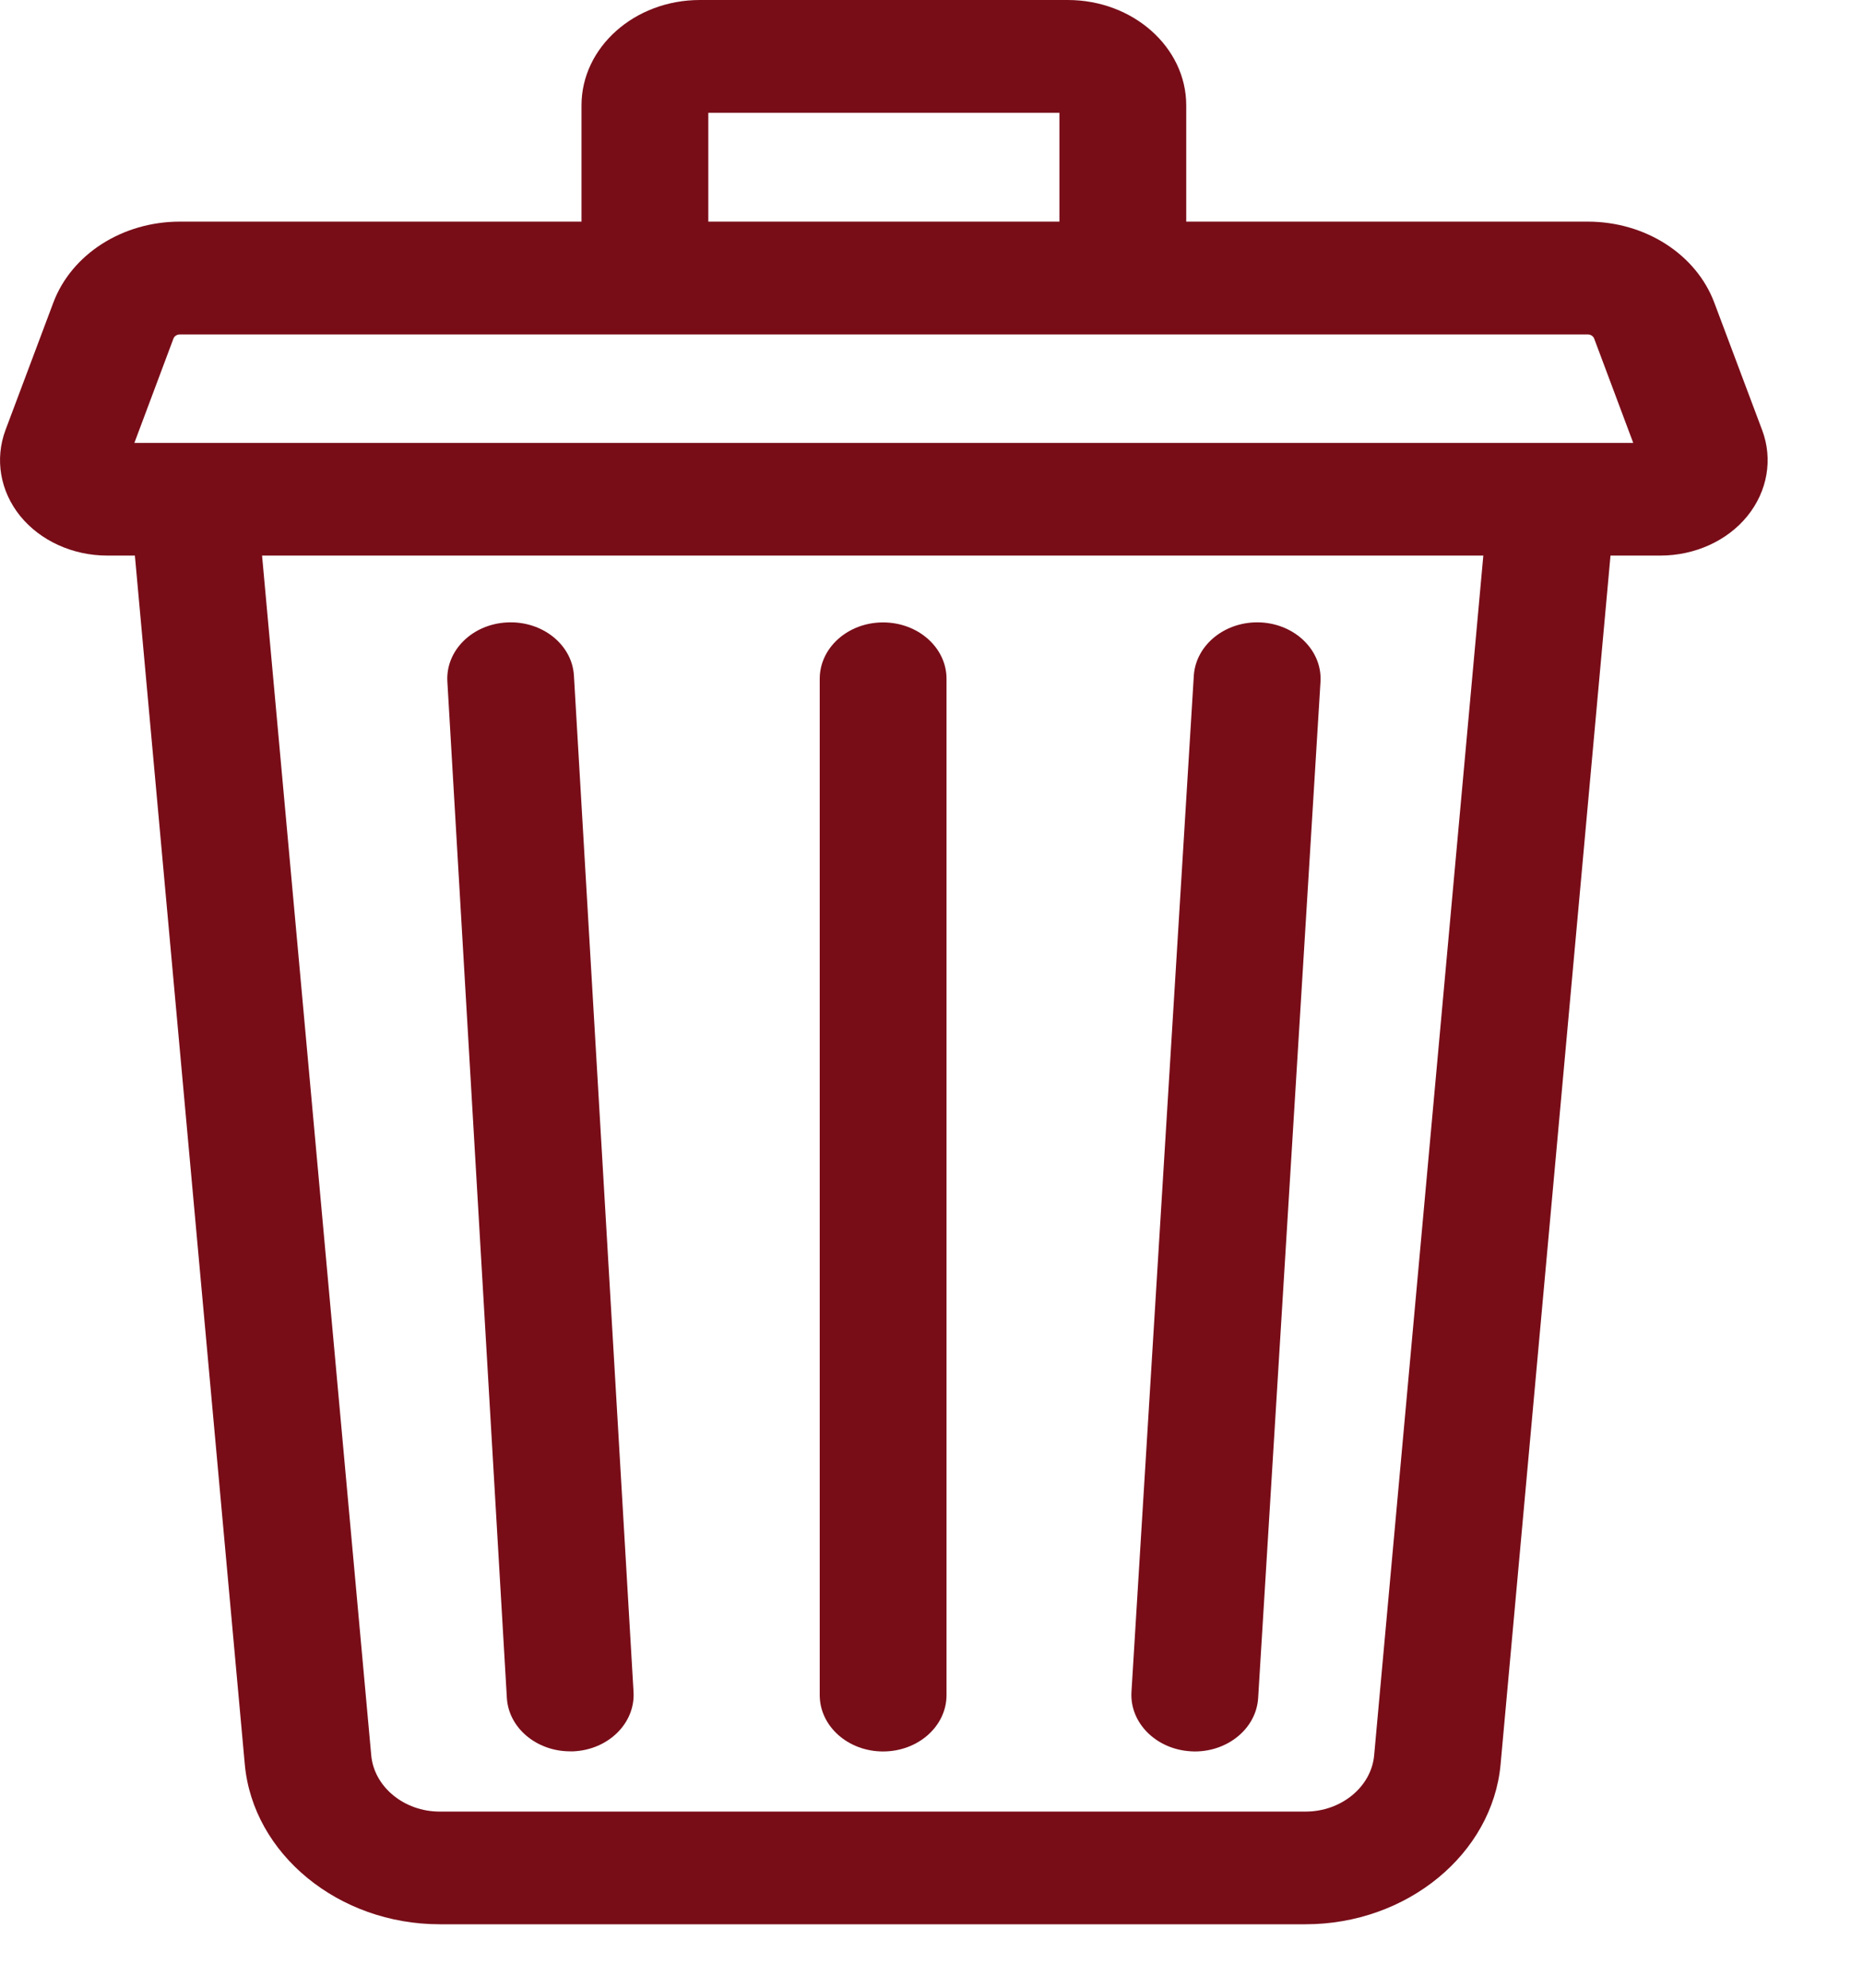
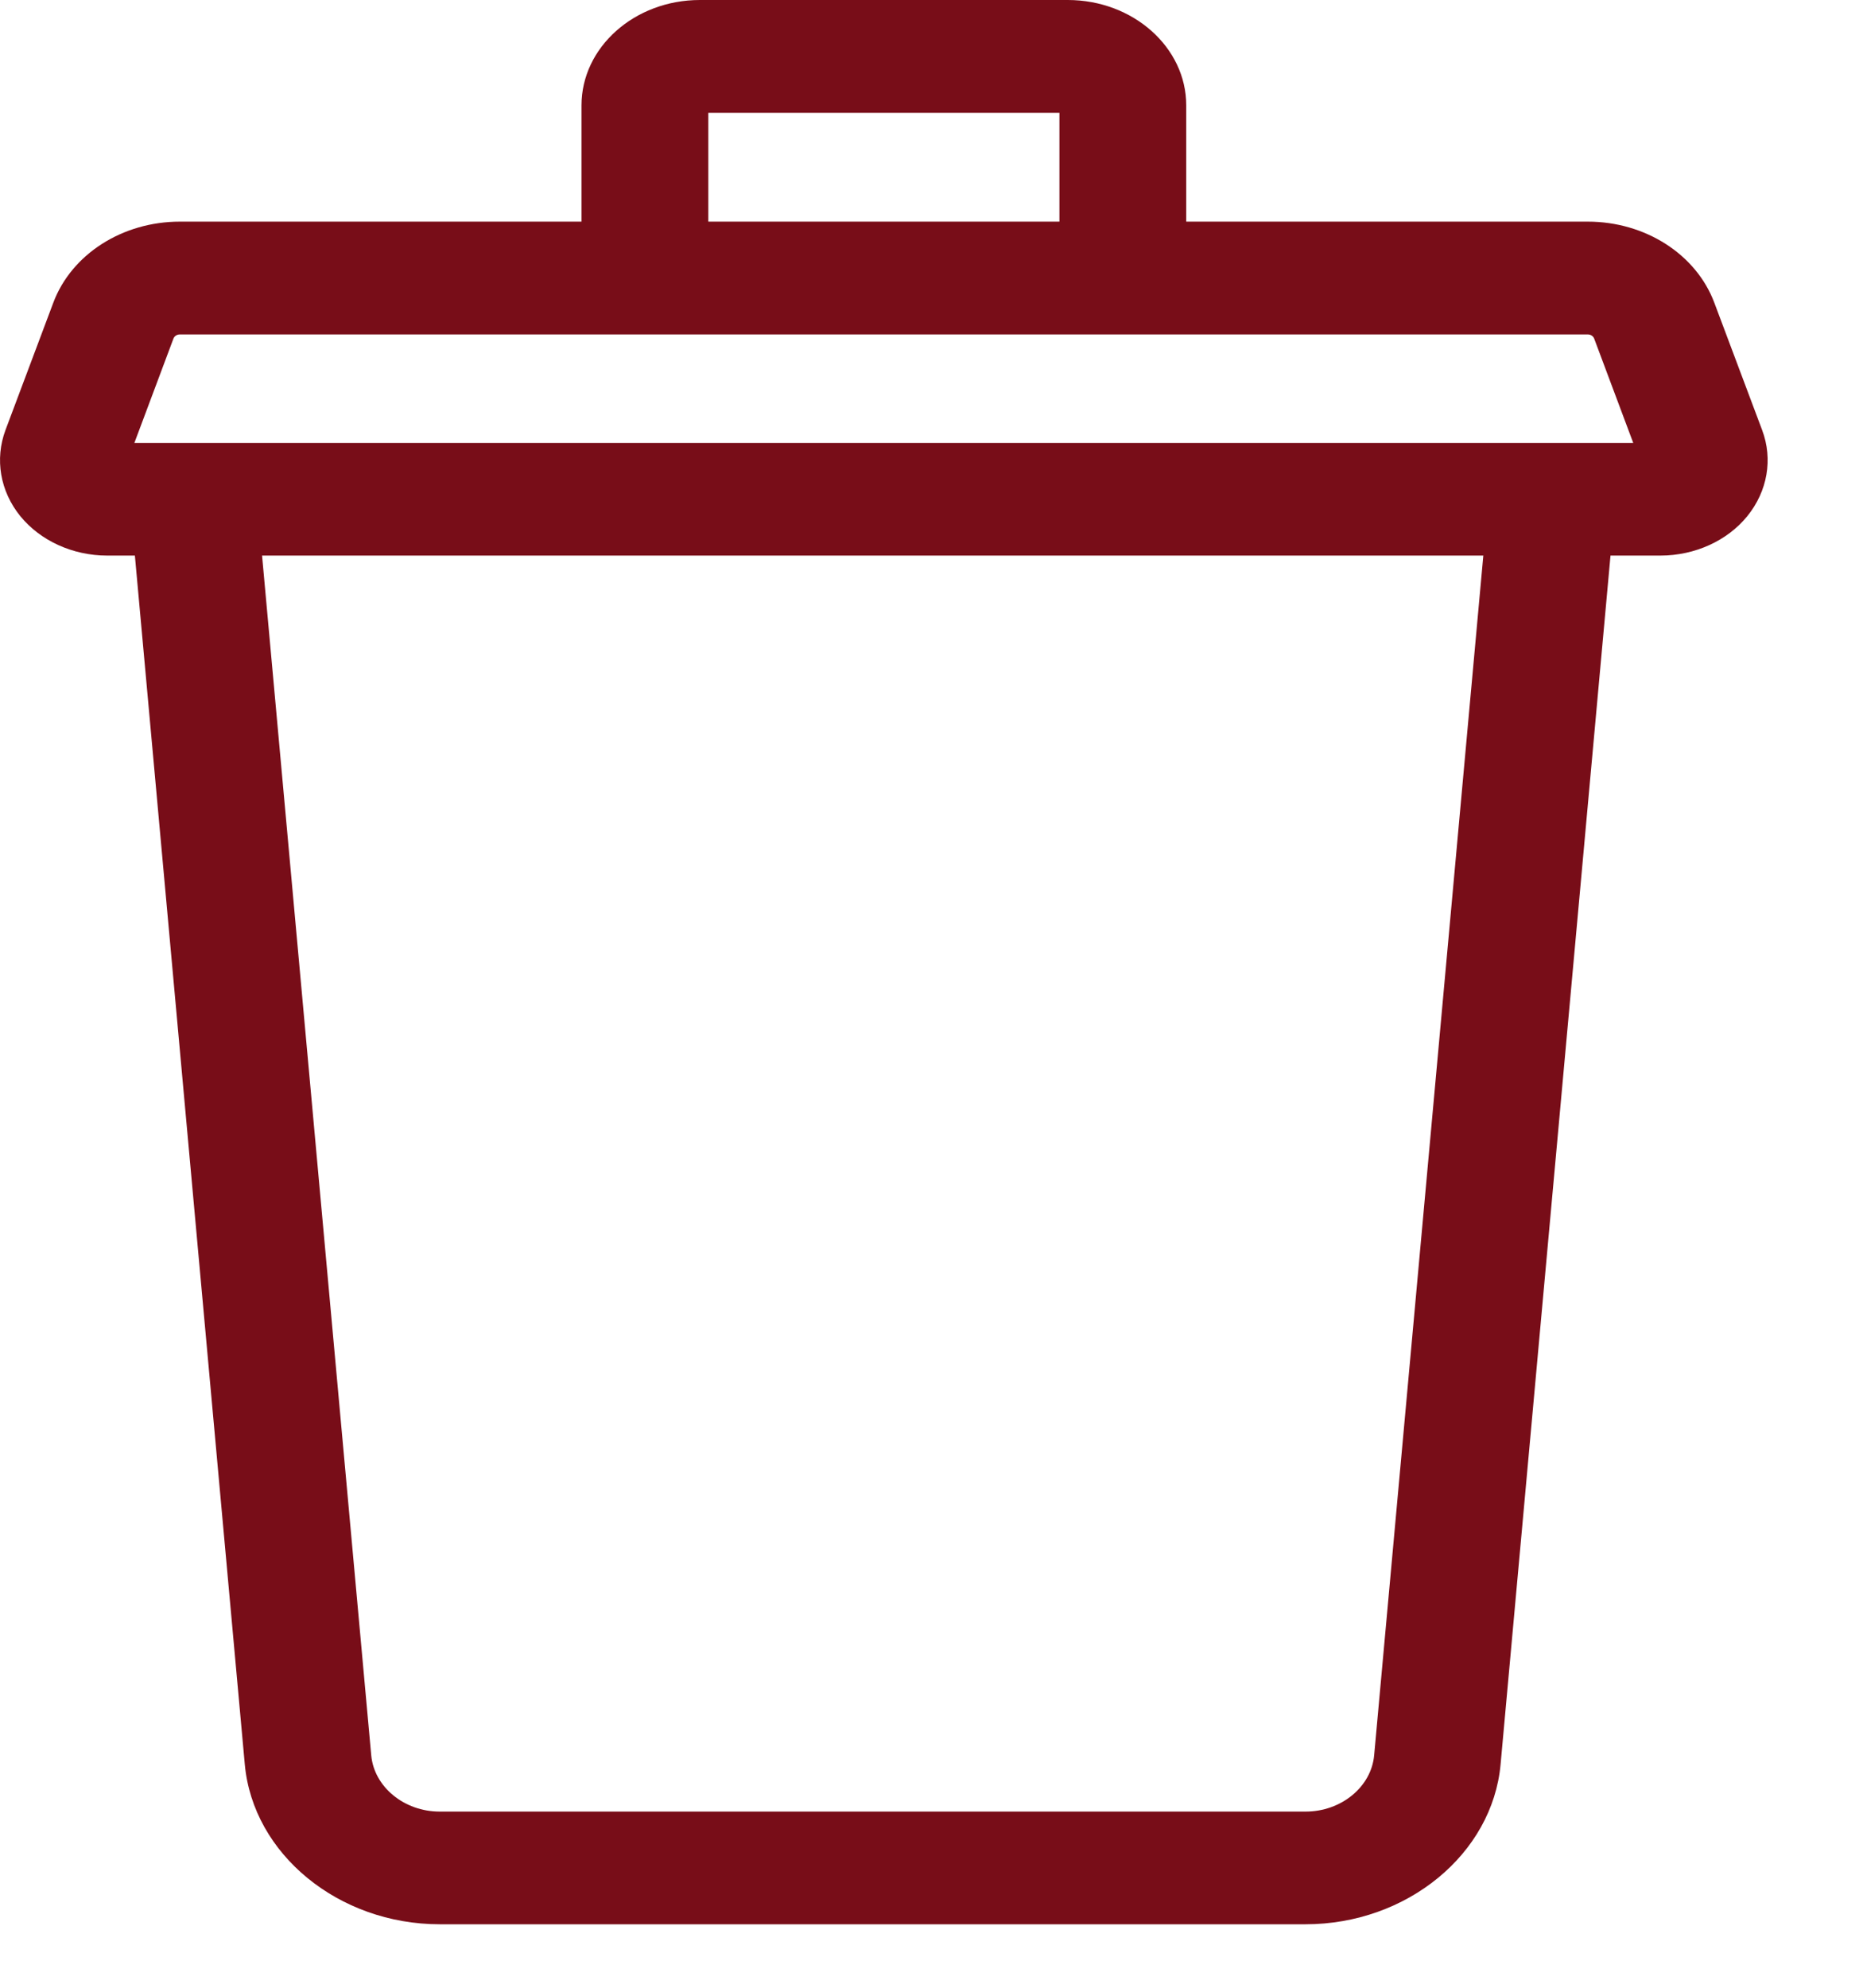
<svg xmlns="http://www.w3.org/2000/svg" width="15" height="16" viewBox="0 0 15 16" fill="none">
  <path d="M0.044 3.462L0.429 2.437C0.575 2.047 0.985 1.784 1.448 1.784H4.682V0.848C4.682 0.381 5.109 0 5.635 0H8.597C9.123 0 9.551 0.381 9.551 0.848V1.784H12.784C13.247 1.784 13.657 2.047 13.803 2.437L14.188 3.462C14.276 3.696 14.231 3.954 14.069 4.154C13.908 4.353 13.646 4.472 13.369 4.472H12.967L12.082 14.202C12.016 14.924 11.327 15.489 10.512 15.489H3.54C2.726 15.489 2.037 14.924 1.971 14.202L1.086 4.472H0.863C0.586 4.472 0.325 4.353 0.163 4.154C0.001 3.954 -0.043 3.696 0.044 3.462V3.462ZM8.53 0.908H5.703V1.784H8.53V0.908ZM2.989 14.129C3.012 14.383 3.254 14.582 3.54 14.582H10.512C10.799 14.582 11.041 14.383 11.064 14.129L11.943 4.472H2.11L2.989 14.129ZM13.15 3.565L12.835 2.724C12.827 2.705 12.807 2.692 12.784 2.692H1.448C1.425 2.692 1.405 2.705 1.397 2.724L1.082 3.565H13.15Z" fill="#780D18" />
-   <path d="M4.617 14.097C4.608 14.097 4.599 14.097 4.59 14.097C4.321 14.097 4.095 13.909 4.081 13.667L3.602 5.487C3.587 5.236 3.803 5.023 4.085 5.01C4.367 4.997 4.607 5.189 4.621 5.439L5.101 13.62C5.115 13.87 4.899 14.084 4.617 14.097V14.097Z" fill="#780D18" />
-   <path d="M10.13 13.668C10.115 13.91 9.89 14.098 9.62 14.098C9.611 14.098 9.602 14.097 9.592 14.097C9.311 14.083 9.095 13.869 9.11 13.619L9.612 5.439C9.628 5.189 9.868 4.997 10.15 5.01C10.431 5.024 10.647 5.238 10.632 5.488L10.13 13.668Z" fill="#780D18" />
-   <path d="M7.11 14.098C6.828 14.098 6.6 13.895 6.6 13.644V5.464C6.6 5.213 6.828 5.01 7.11 5.01C7.392 5.01 7.621 5.213 7.621 5.464V13.644C7.621 13.895 7.392 14.098 7.11 14.098Z" fill="#780D18" />
</svg>